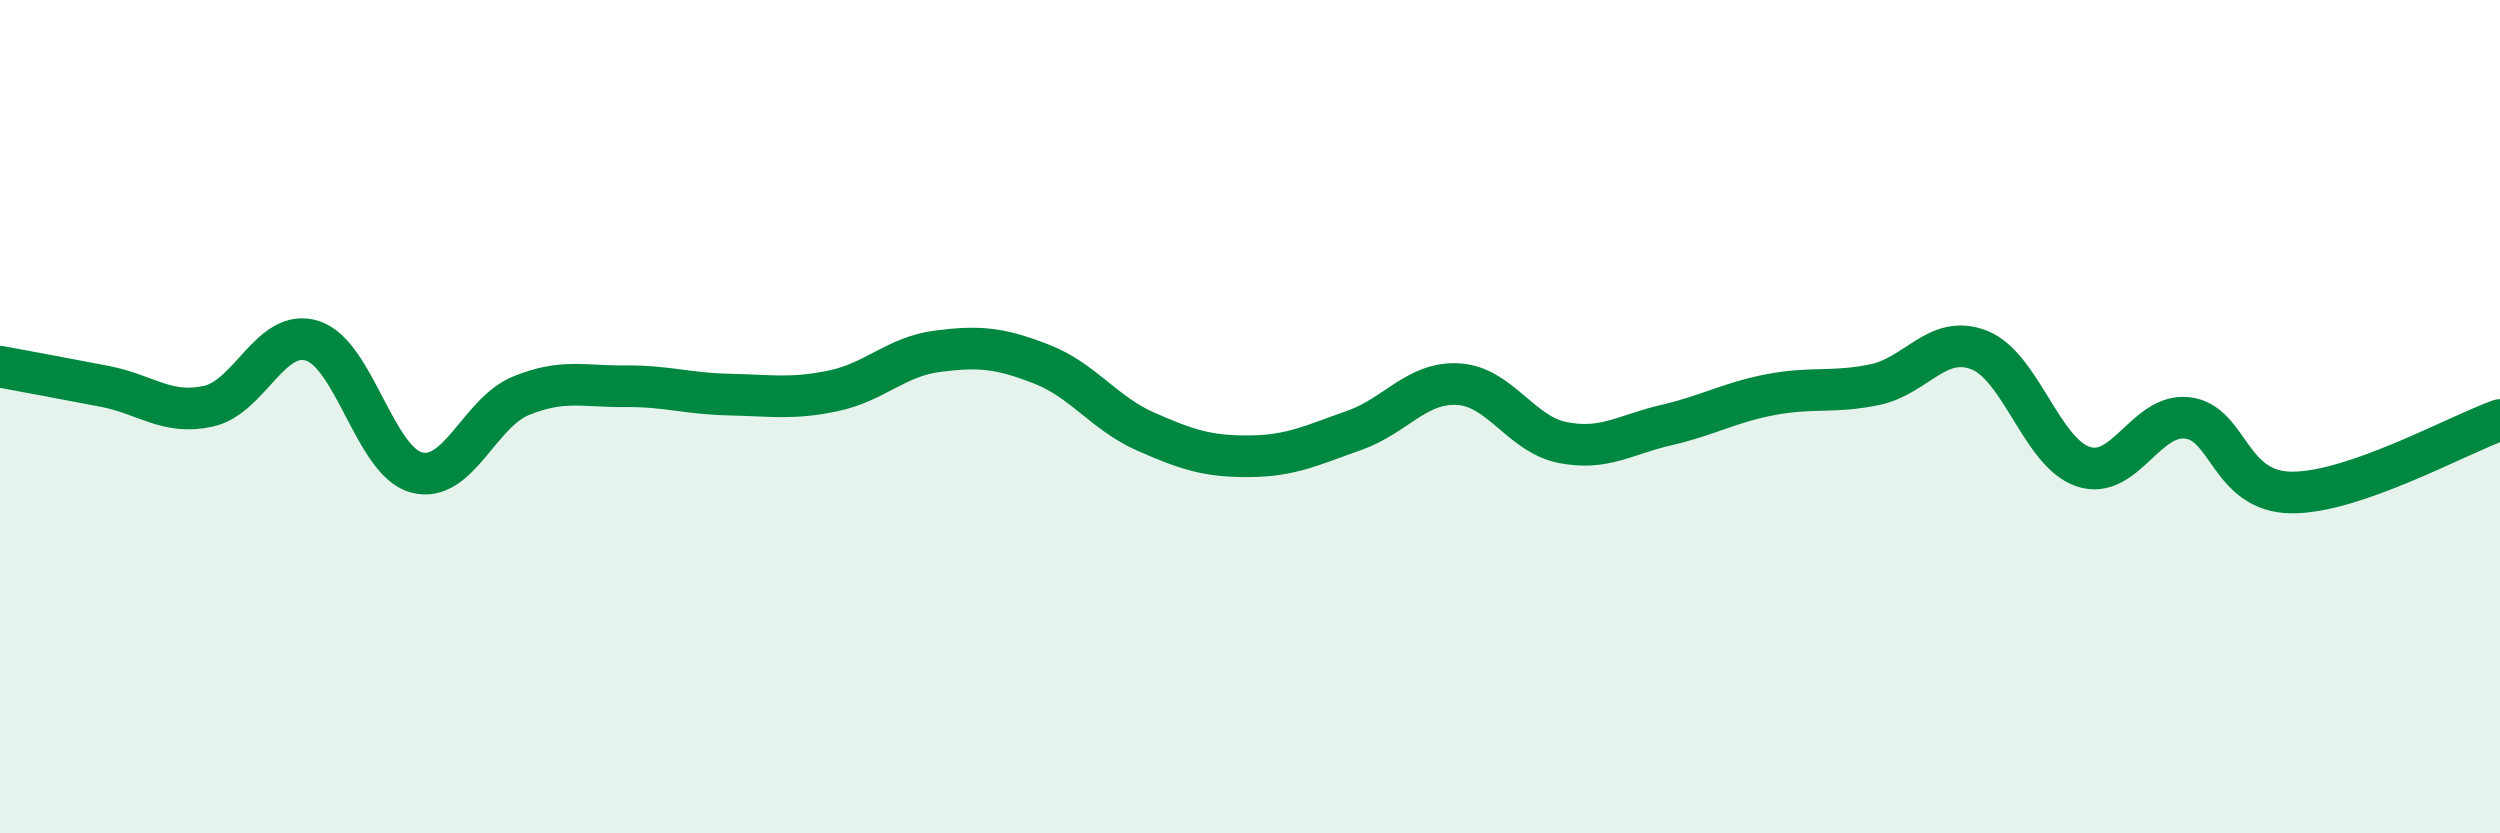
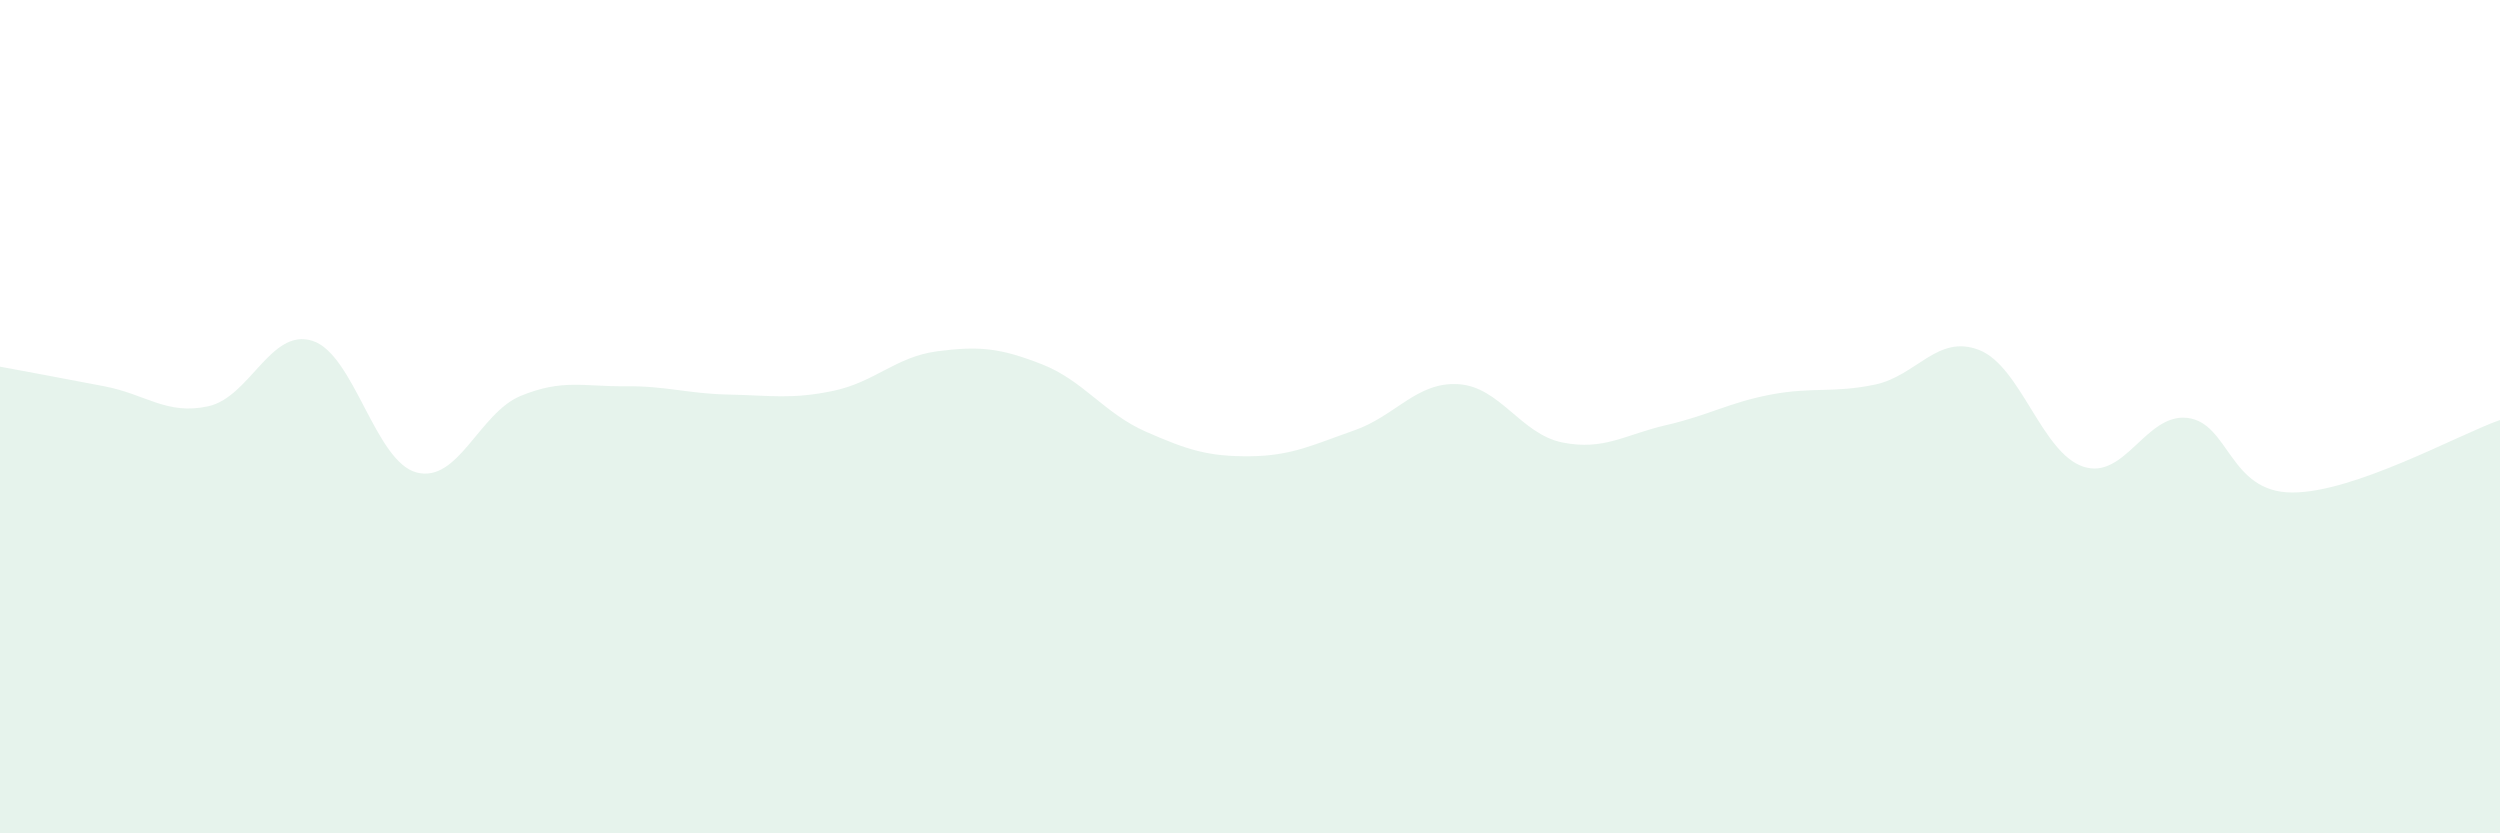
<svg xmlns="http://www.w3.org/2000/svg" width="60" height="20" viewBox="0 0 60 20">
  <path d="M 0,8.8 C 0.5,8.89 1.5,9.08 2.5,9.27 C 3.5,9.46 4,9.97 5,9.75 C 6,9.53 6.5,7.86 7.5,8.18 C 8.5,8.5 9,11.08 10,11.34 C 11,11.6 11.5,9.91 12.5,9.5 C 13.5,9.09 14,9.28 15,9.27 C 16,9.26 16.5,9.45 17.5,9.47 C 18.5,9.49 19,9.59 20,9.38 C 21,9.17 21.5,8.56 22.5,8.43 C 23.5,8.3 24,8.35 25,8.74 C 26,9.13 26.5,9.92 27.5,10.36 C 28.5,10.8 29,10.96 30,10.95 C 31,10.94 31.5,10.68 32.5,10.33 C 33.5,9.98 34,9.16 35,9.22 C 36,9.28 36.5,10.42 37.5,10.62 C 38.5,10.82 39,10.43 40,10.2 C 41,9.97 41.5,9.66 42.5,9.47 C 43.5,9.28 44,9.44 45,9.23 C 46,9.02 46.5,8.01 47.5,8.4 C 48.5,8.79 49,10.87 50,11.2 C 51,11.53 51.5,9.91 52.5,10.03 C 53.5,10.15 53.5,11.81 55,11.82 C 56.5,11.83 59,10.43 60,10.08L60 20L0 20Z" fill="#008740" opacity="0.1" stroke-linecap="round" stroke-linejoin="round" />
-   <path d="M 0,8.8 C 0.5,8.89 1.5,9.08 2.5,9.27 C 3.5,9.46 4,9.97 5,9.75 C 6,9.53 6.5,7.86 7.5,8.18 C 8.5,8.5 9,11.08 10,11.34 C 11,11.6 11.5,9.91 12.5,9.5 C 13.5,9.09 14,9.28 15,9.27 C 16,9.26 16.5,9.45 17.5,9.47 C 18.5,9.49 19,9.59 20,9.38 C 21,9.17 21.5,8.56 22.5,8.43 C 23.5,8.3 24,8.35 25,8.74 C 26,9.13 26.5,9.92 27.5,10.36 C 28.5,10.8 29,10.96 30,10.95 C 31,10.94 31.5,10.68 32.5,10.33 C 33.5,9.98 34,9.16 35,9.22 C 36,9.28 36.5,10.42 37.5,10.62 C 38.5,10.82 39,10.43 40,10.2 C 41,9.97 41.5,9.66 42.5,9.47 C 43.5,9.28 44,9.44 45,9.23 C 46,9.02 46.5,8.01 47.5,8.4 C 48.5,8.79 49,10.87 50,11.2 C 51,11.53 51.5,9.91 52.5,10.03 C 53.5,10.15 53.5,11.81 55,11.82 C 56.5,11.83 59,10.43 60,10.08" stroke="#008740" stroke-width="1" fill="none" stroke-linecap="round" stroke-linejoin="round" />
</svg>